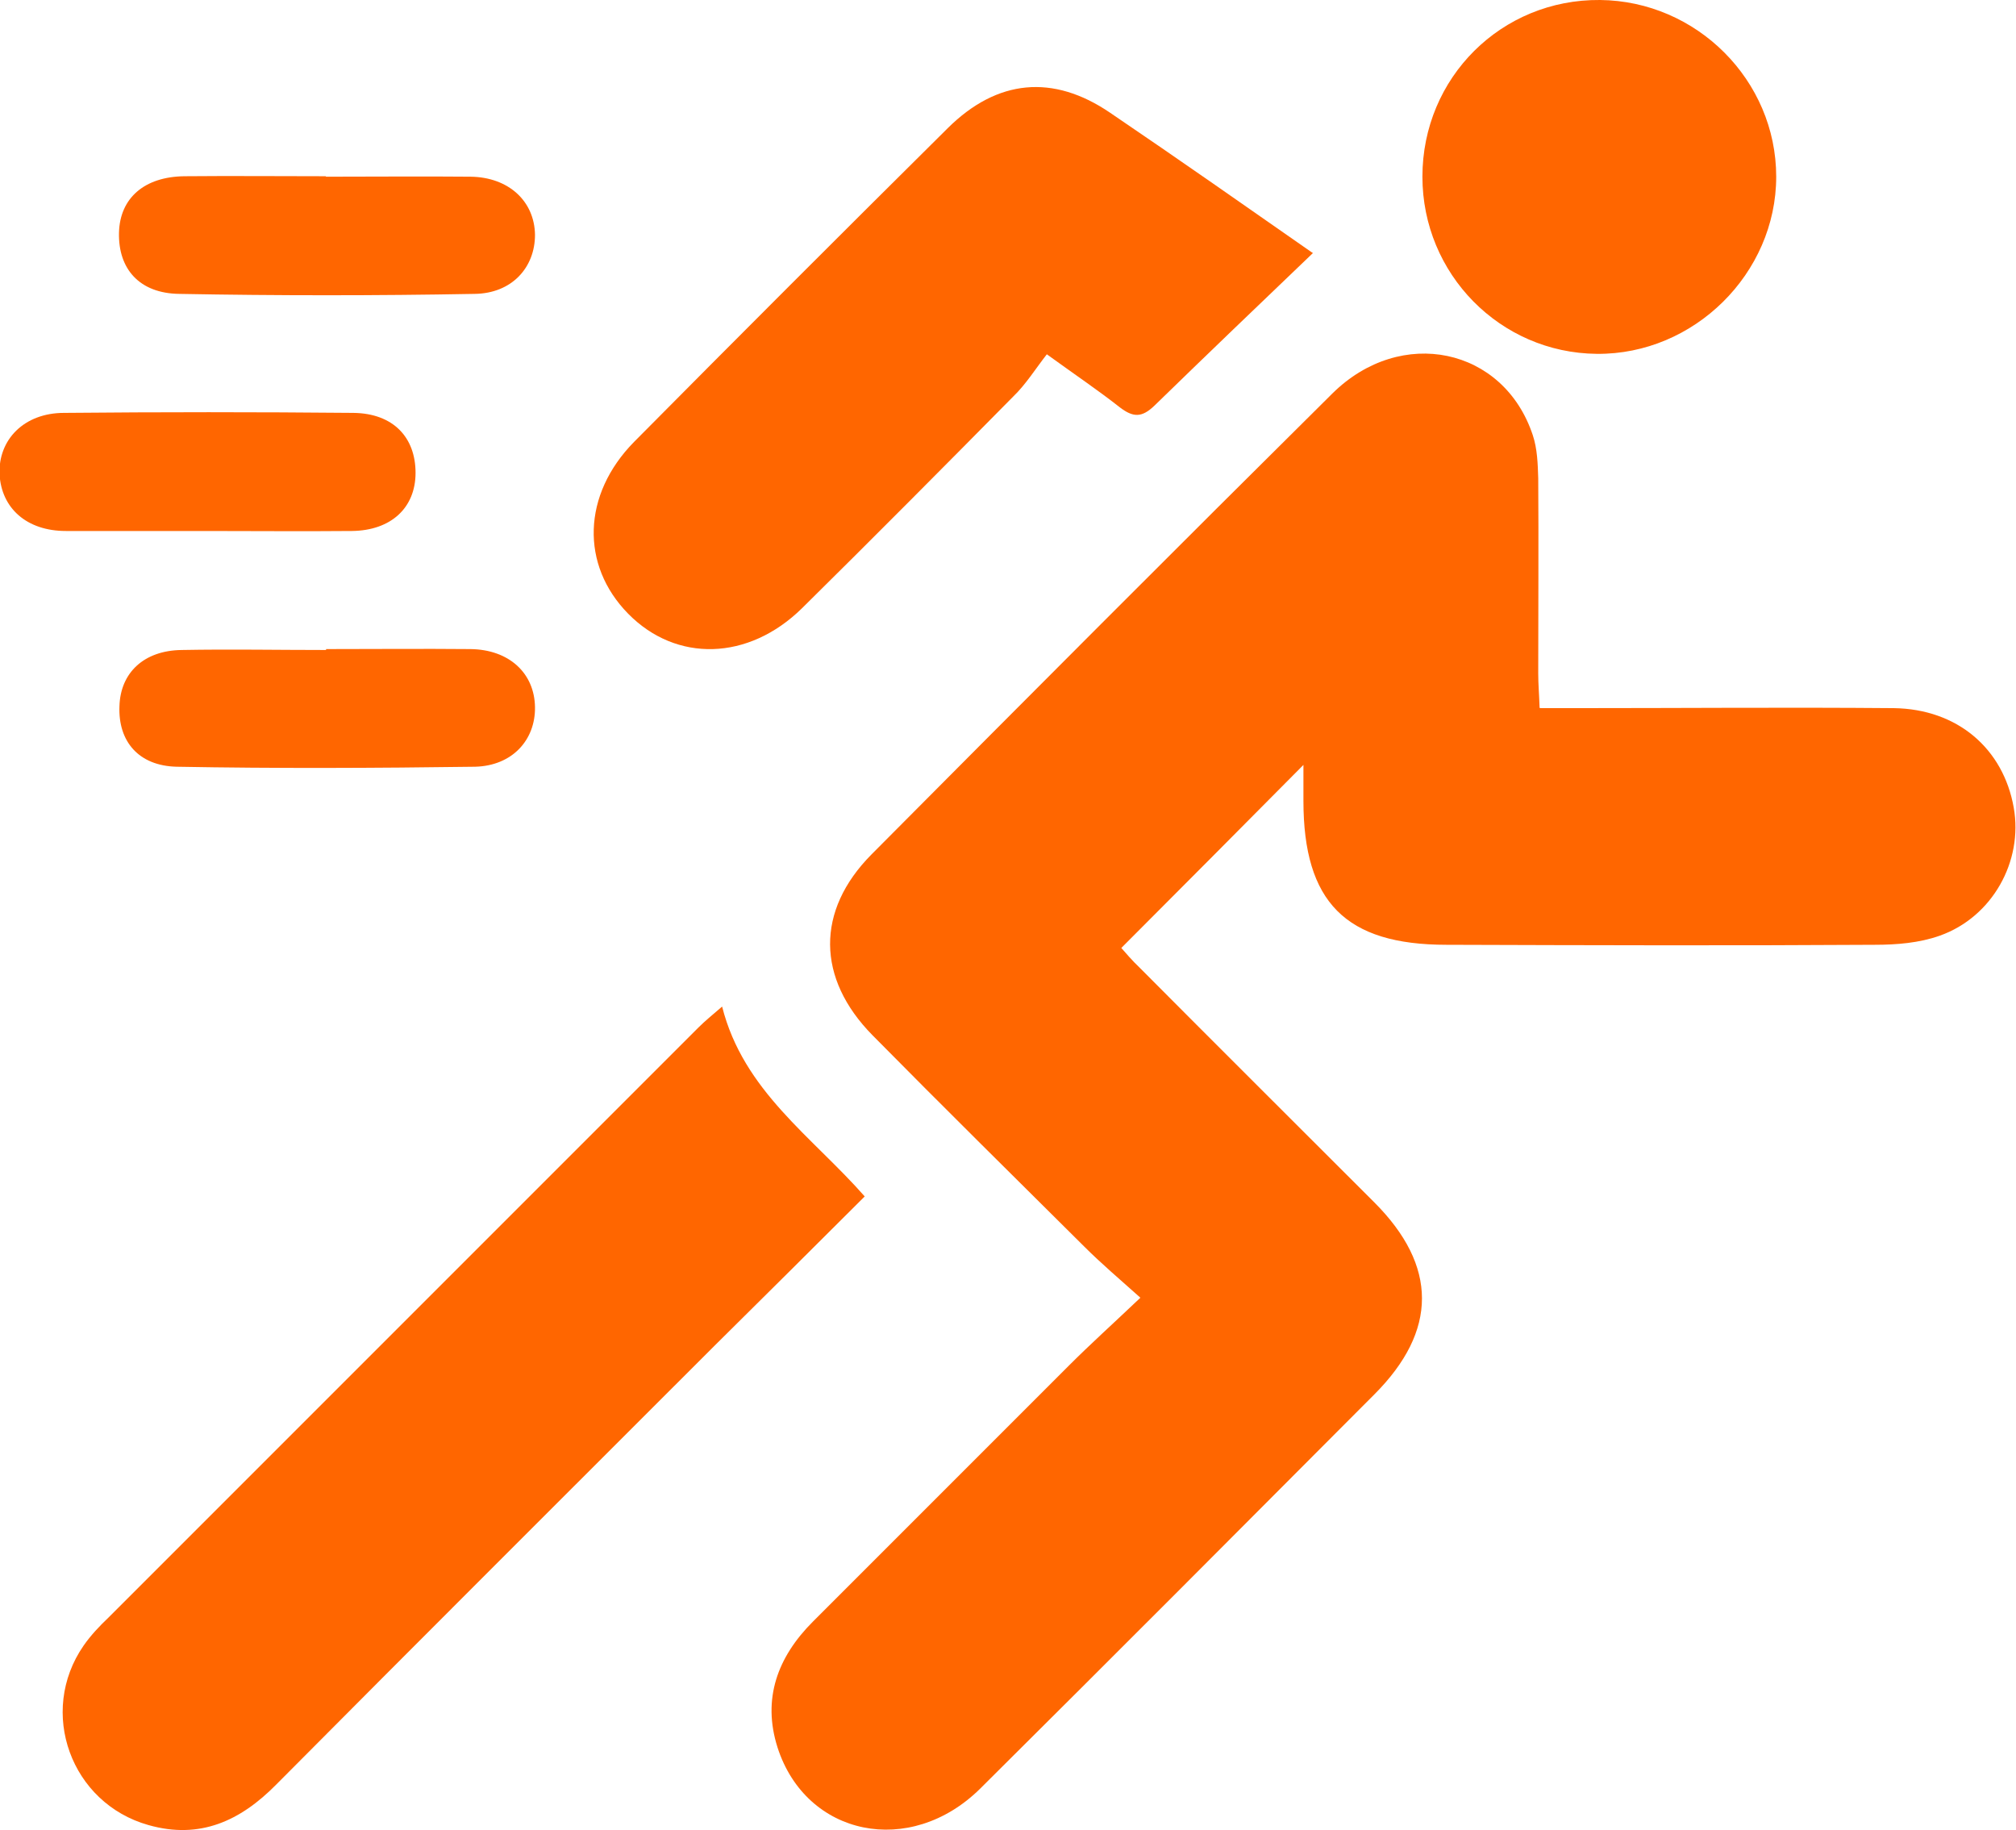
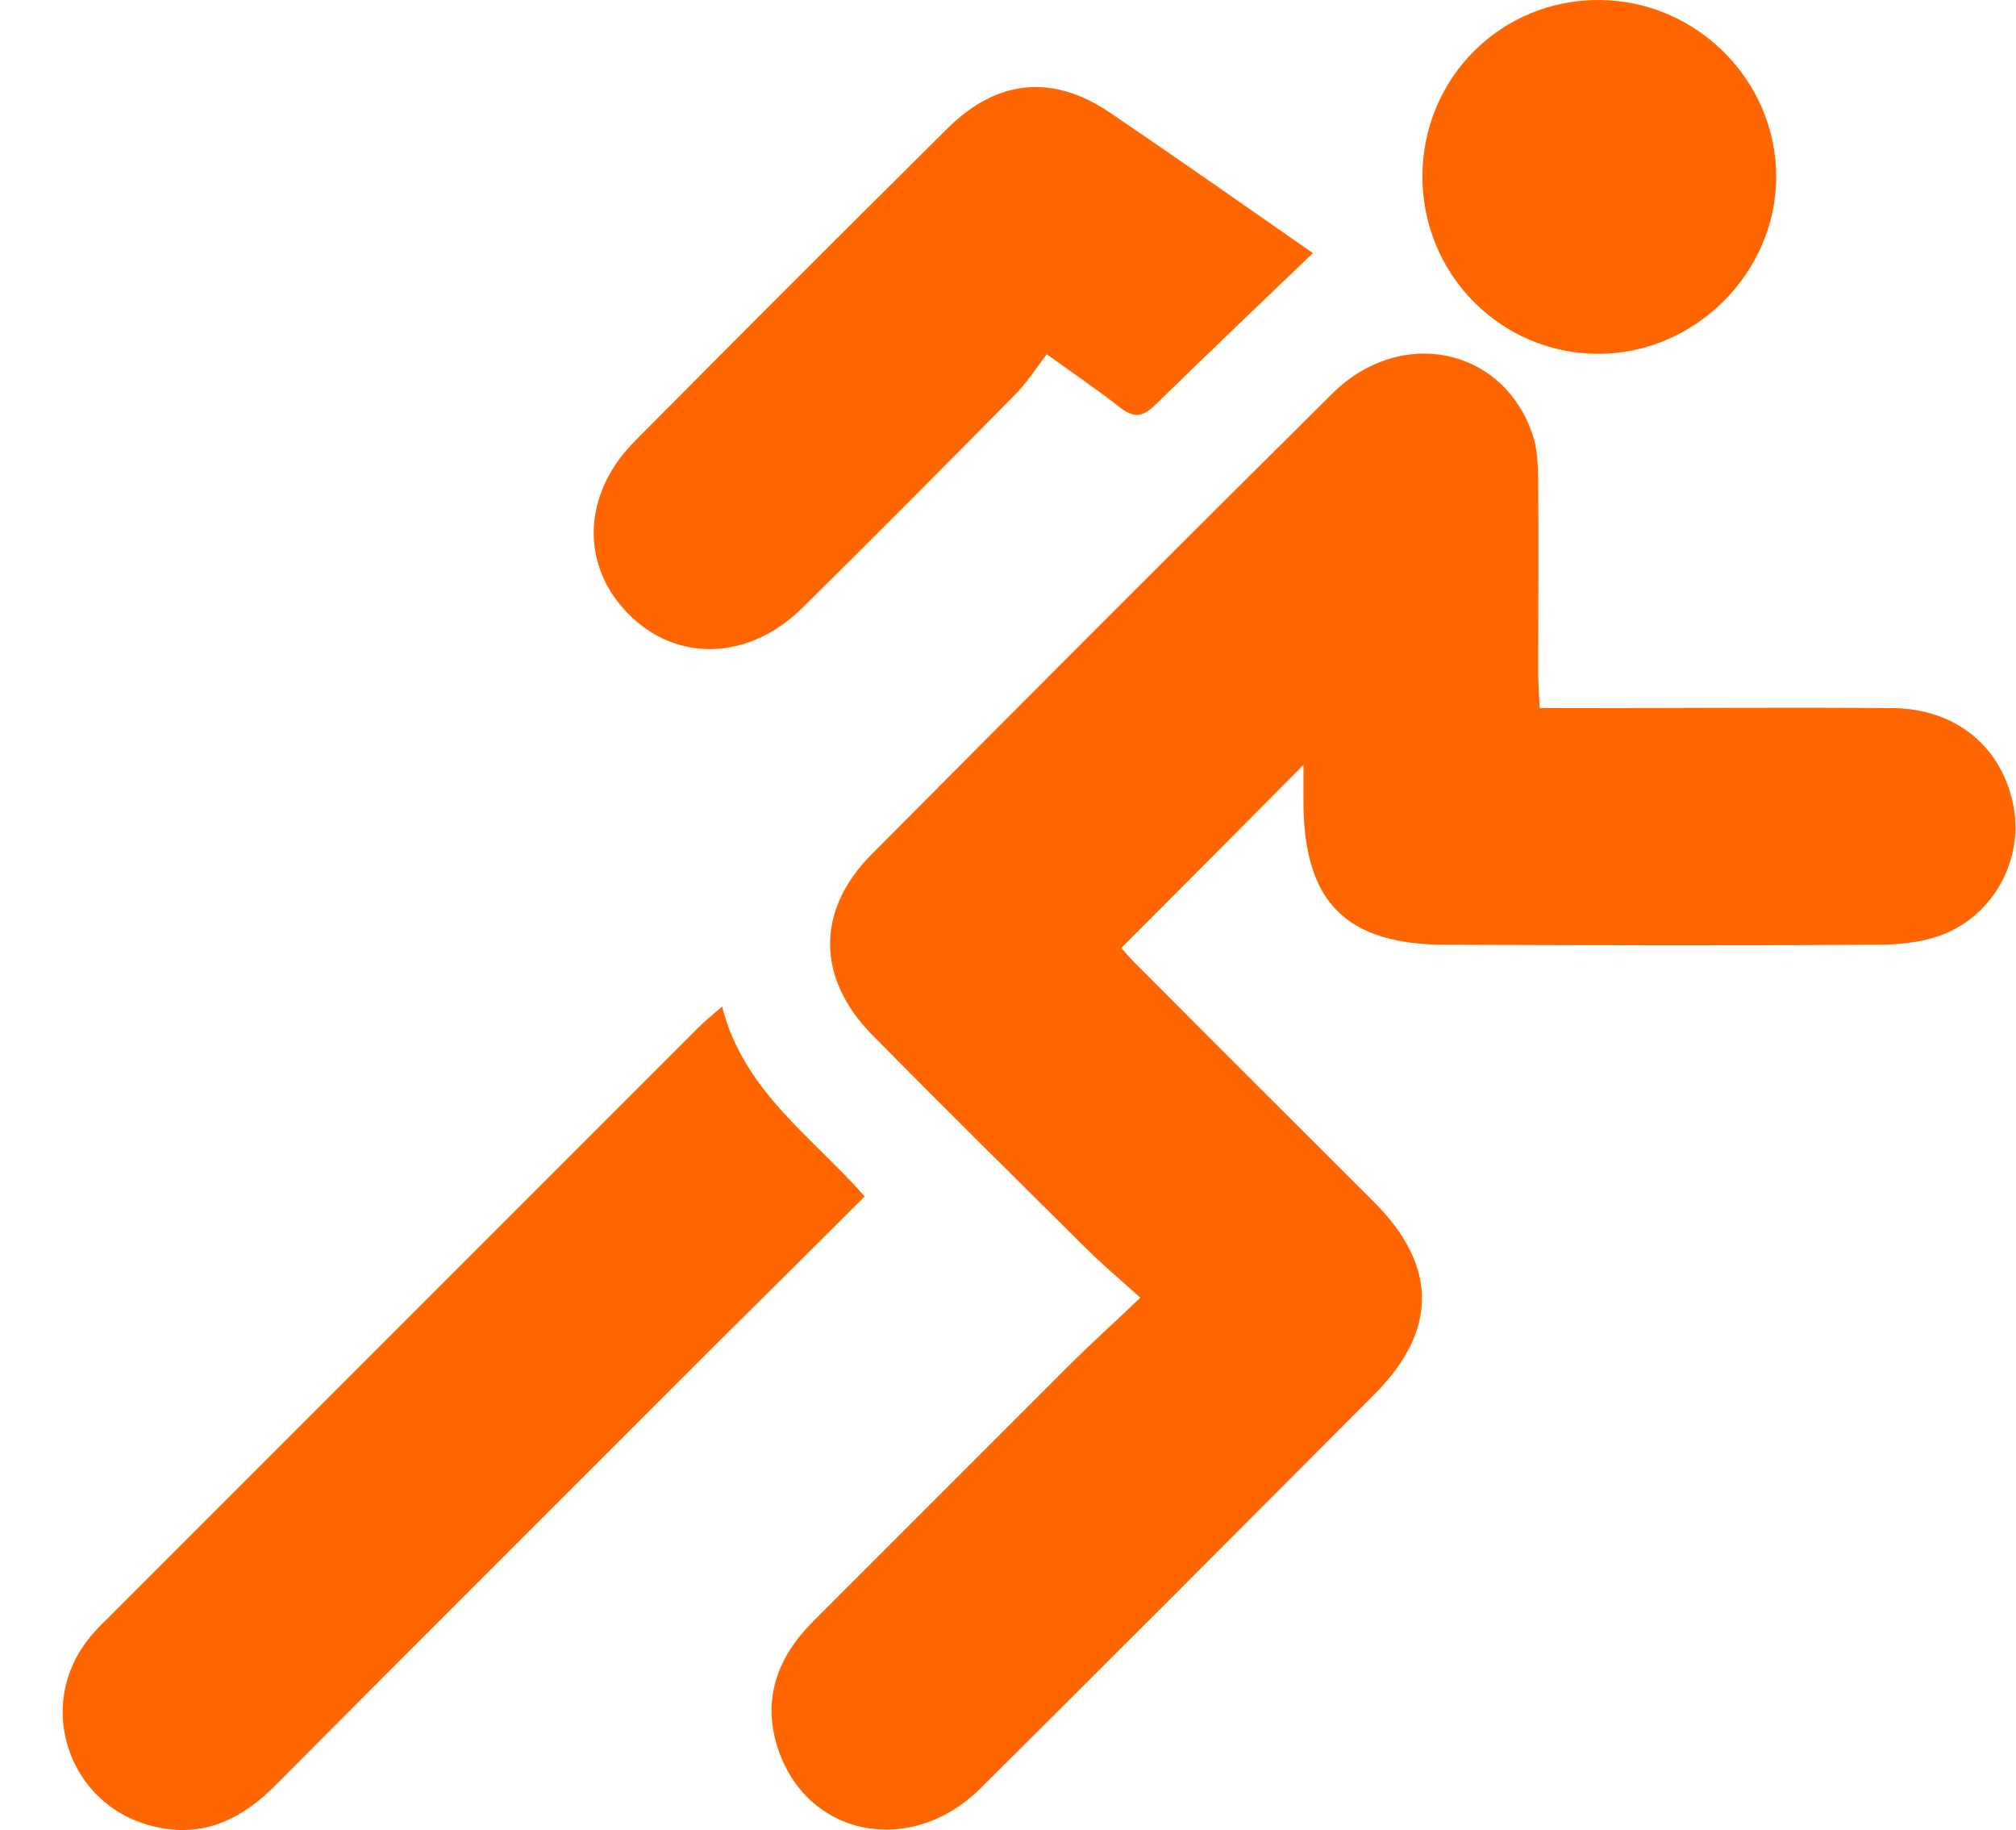
<svg xmlns="http://www.w3.org/2000/svg" id="Capa_2" data-name="Capa 2" viewBox="0 0 44.39 40.29">
  <defs>
    <style>
      .cls-1 {
        fill: #f60;
      }
    </style>
  </defs>
  <g id="Capa_2-2" data-name="Capa 2">
    <g>
      <path class="cls-1" d="M33.91,15.59c.3,0,.54,0,.79,0,2.33,0,4.67-.02,7,0,1.4.02,2.41.89,2.64,2.19.21,1.18-.47,2.41-1.63,2.82-.45.16-.95.2-1.43.2-3.14.02-6.29.01-9.43,0-2.22,0-3.15-.94-3.15-3.17,0-.27,0-.53,0-.79-1.34,1.35-2.65,2.67-4.01,4.03.08.09.24.28.42.45,1.71,1.72,3.43,3.43,5.15,5.15,1.4,1.4,1.4,2.83,0,4.23-2.89,2.9-5.77,5.79-8.68,8.68-1.54,1.52-3.83,1.05-4.46-.91-.34-1.07,0-1.99.78-2.77,1.88-1.88,3.76-3.76,5.64-5.64.47-.47.97-.92,1.57-1.49-.47-.42-.87-.76-1.24-1.13-1.56-1.55-3.12-3.09-4.66-4.65-1.23-1.25-1.25-2.74-.02-3.98,3.37-3.39,6.75-6.78,10.15-10.15,1.51-1.49,3.77-1.01,4.41.92.1.3.11.63.12.95.01,1.43,0,2.87,0,4.3,0,.23.02.45.03.75Z" />
      <path class="cls-1" d="M15.9,22.16c.47,1.86,1.98,2.86,3.14,4.18-1.11,1.11-2.21,2.2-3.31,3.29-3.22,3.22-6.44,6.43-9.65,9.66-.79.8-1.68,1.21-2.81.89-1.71-.48-2.44-2.49-1.43-3.95.16-.23.35-.43.55-.62,4.33-4.33,8.66-8.66,12.99-12.99.14-.14.3-.27.52-.46Z" />
      <path class="cls-1" d="M28.91,5.57c-1.18,1.13-2.34,2.24-3.49,3.36-.28.27-.47.26-.76.04-.47-.37-.96-.7-1.61-1.17-.25.32-.46.66-.74.93-1.54,1.56-3.09,3.12-4.65,4.66-1.18,1.16-2.77,1.2-3.83.12-1.05-1.07-1.01-2.62.13-3.78,2.29-2.31,4.59-4.61,6.91-6.91,1.09-1.08,2.32-1.19,3.57-.34,1.52,1.03,3.03,2.09,4.45,3.08Z" />
      <path class="cls-1" d="M31.32,3.89c0-2.18,1.74-3.91,3.91-3.89,2.13.02,3.88,1.77,3.88,3.89,0,2.13-1.81,3.92-3.95,3.9-2.13-.02-3.84-1.76-3.84-3.9Z" />
-       <path class="cls-1" d="M4.5,11.69c-1.02,0-2.03,0-3.05,0-.86,0-1.42-.5-1.46-1.25-.03-.76.54-1.35,1.42-1.35,2.12-.02,4.25-.02,6.37,0,.88.01,1.37.54,1.37,1.32,0,.77-.54,1.27-1.4,1.28-1.08.01-2.17,0-3.25,0Z" />
-       <path class="cls-1" d="M7.18,3.89c1.06,0,2.12-.01,3.18,0,.84.01,1.41.54,1.42,1.28,0,.72-.51,1.29-1.33,1.3-2.17.04-4.34.04-6.5,0-.88-.01-1.35-.55-1.33-1.35.02-.76.56-1.23,1.44-1.24,1.04-.01,2.08,0,3.11,0Z" />
-       <path class="cls-1" d="M7.18,14.29c1.06,0,2.12-.01,3.18,0,.85.01,1.41.53,1.42,1.28.01.72-.5,1.29-1.32,1.31-2.19.03-4.38.04-6.57,0-.84-.02-1.29-.56-1.26-1.33.02-.74.54-1.23,1.37-1.24,1.06-.02,2.12,0,3.18,0Z" />
    </g>
  </g>
</svg>